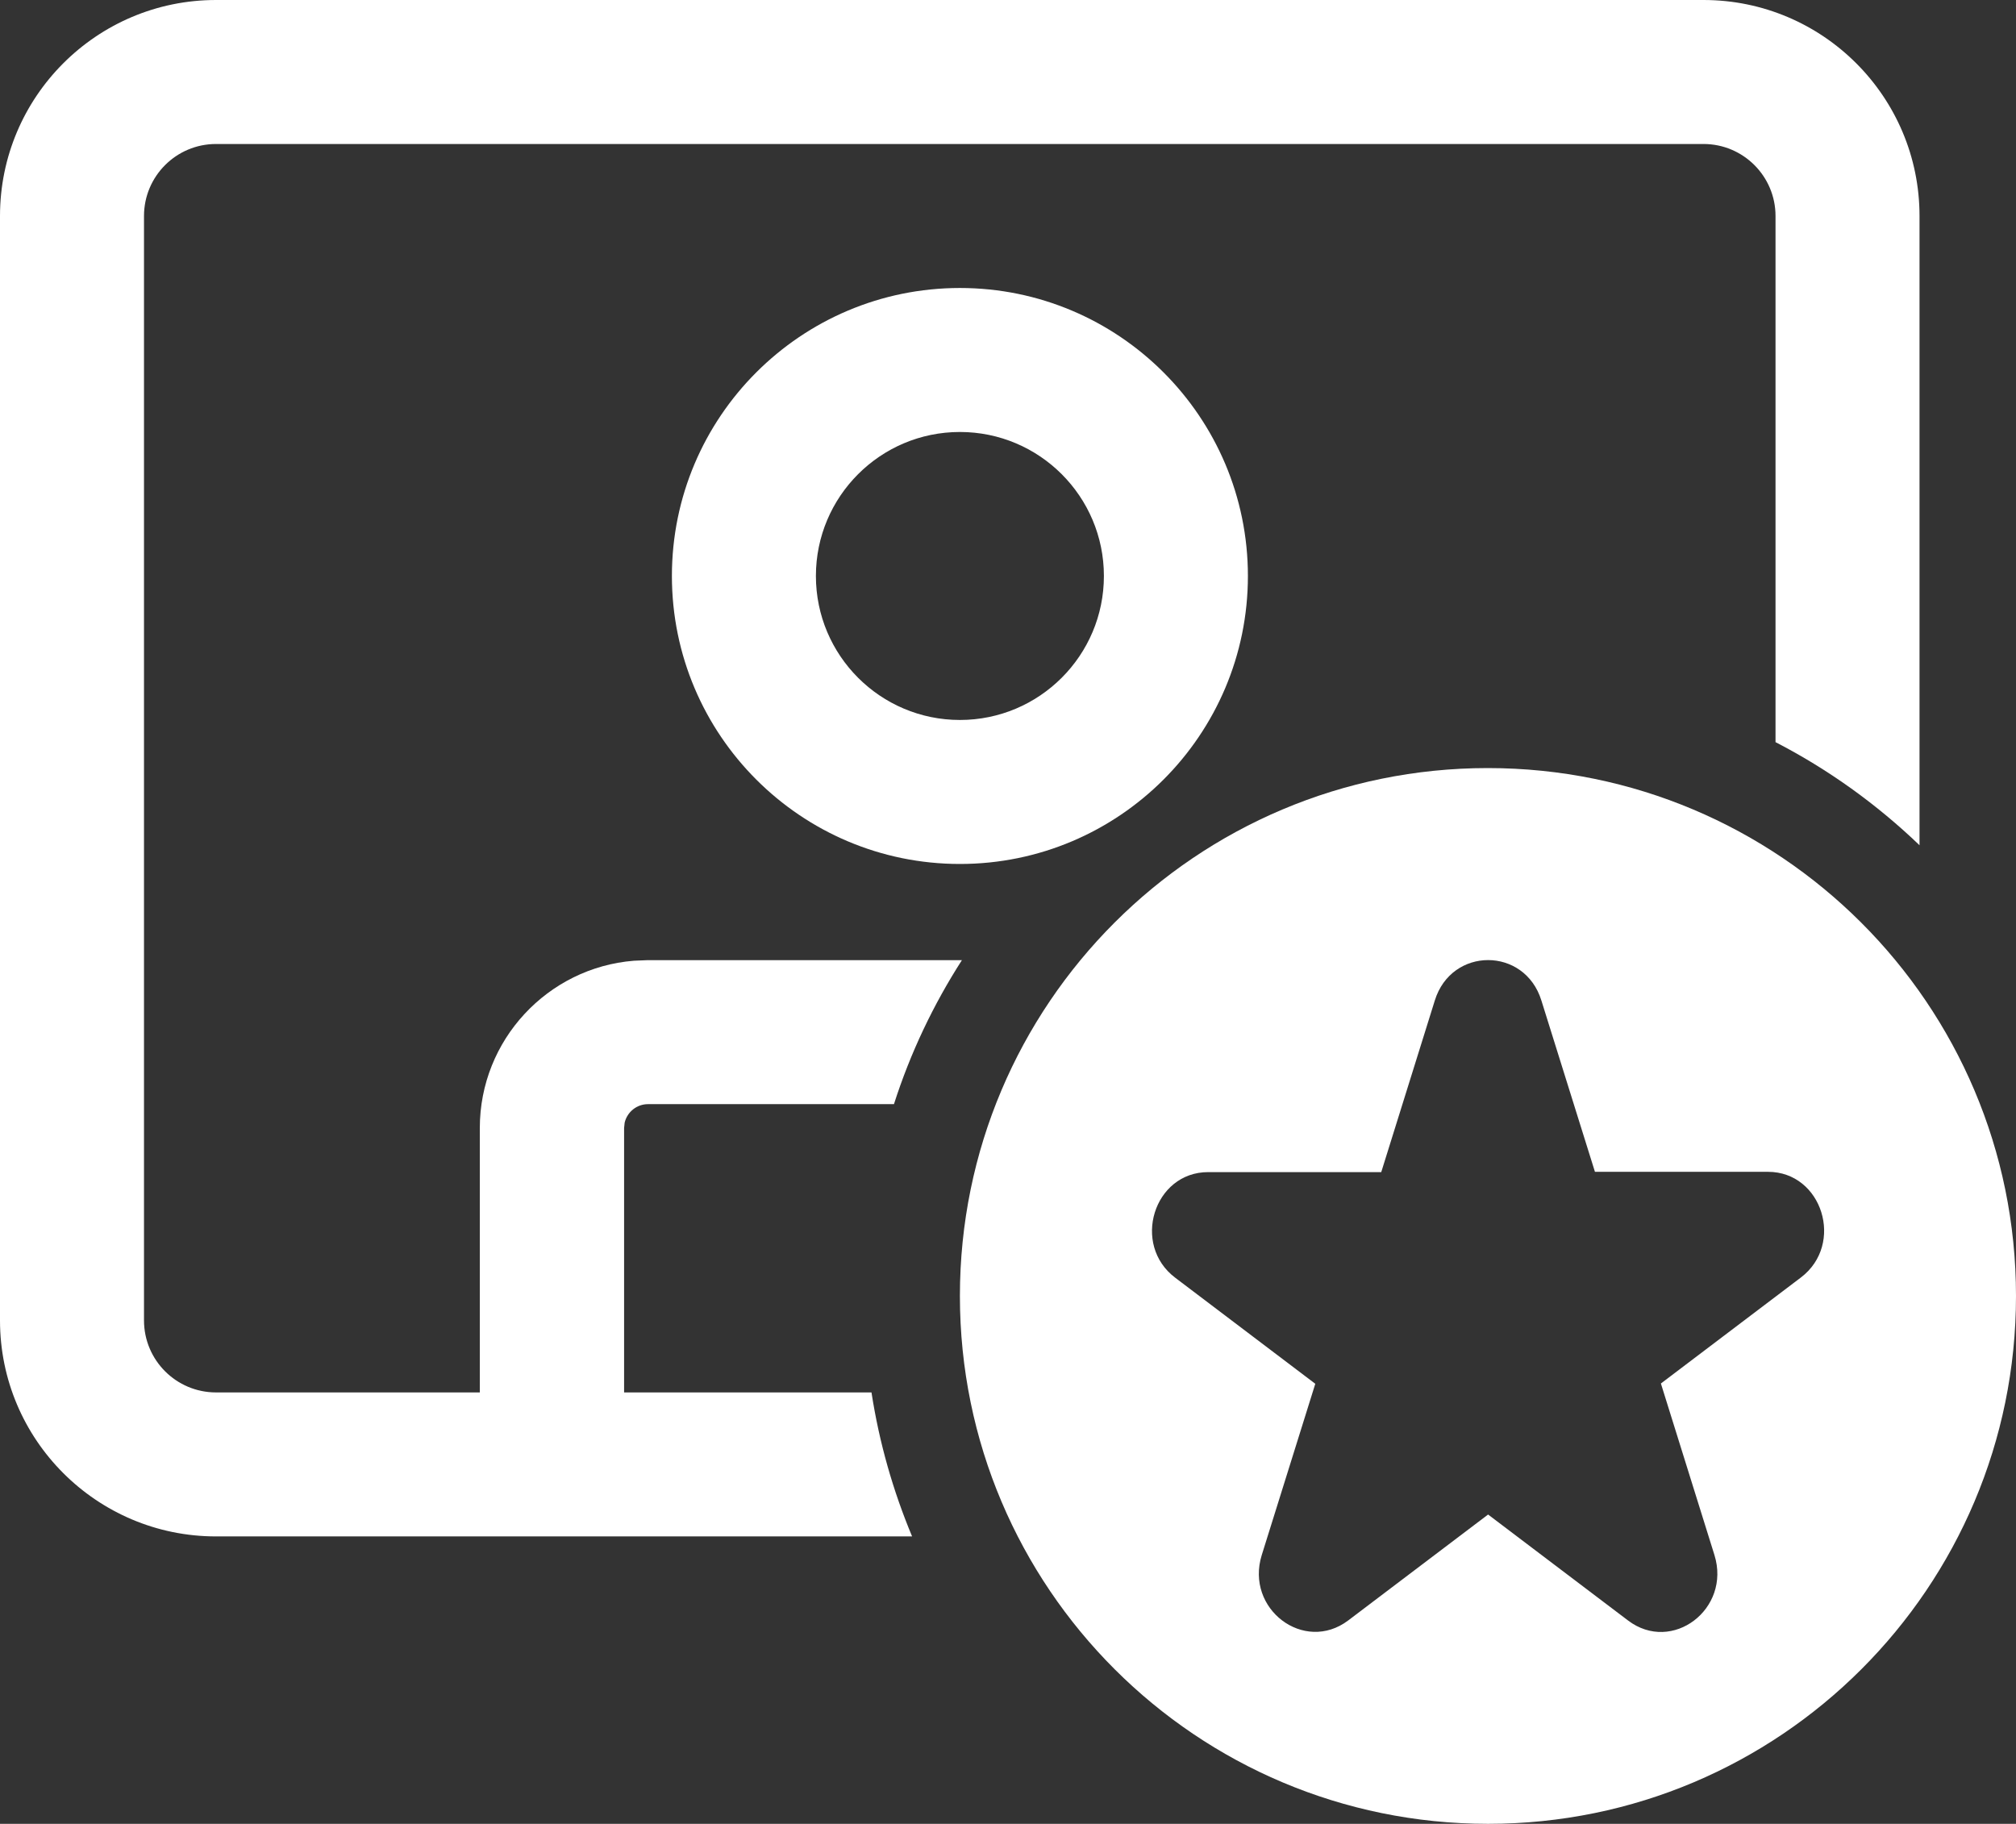
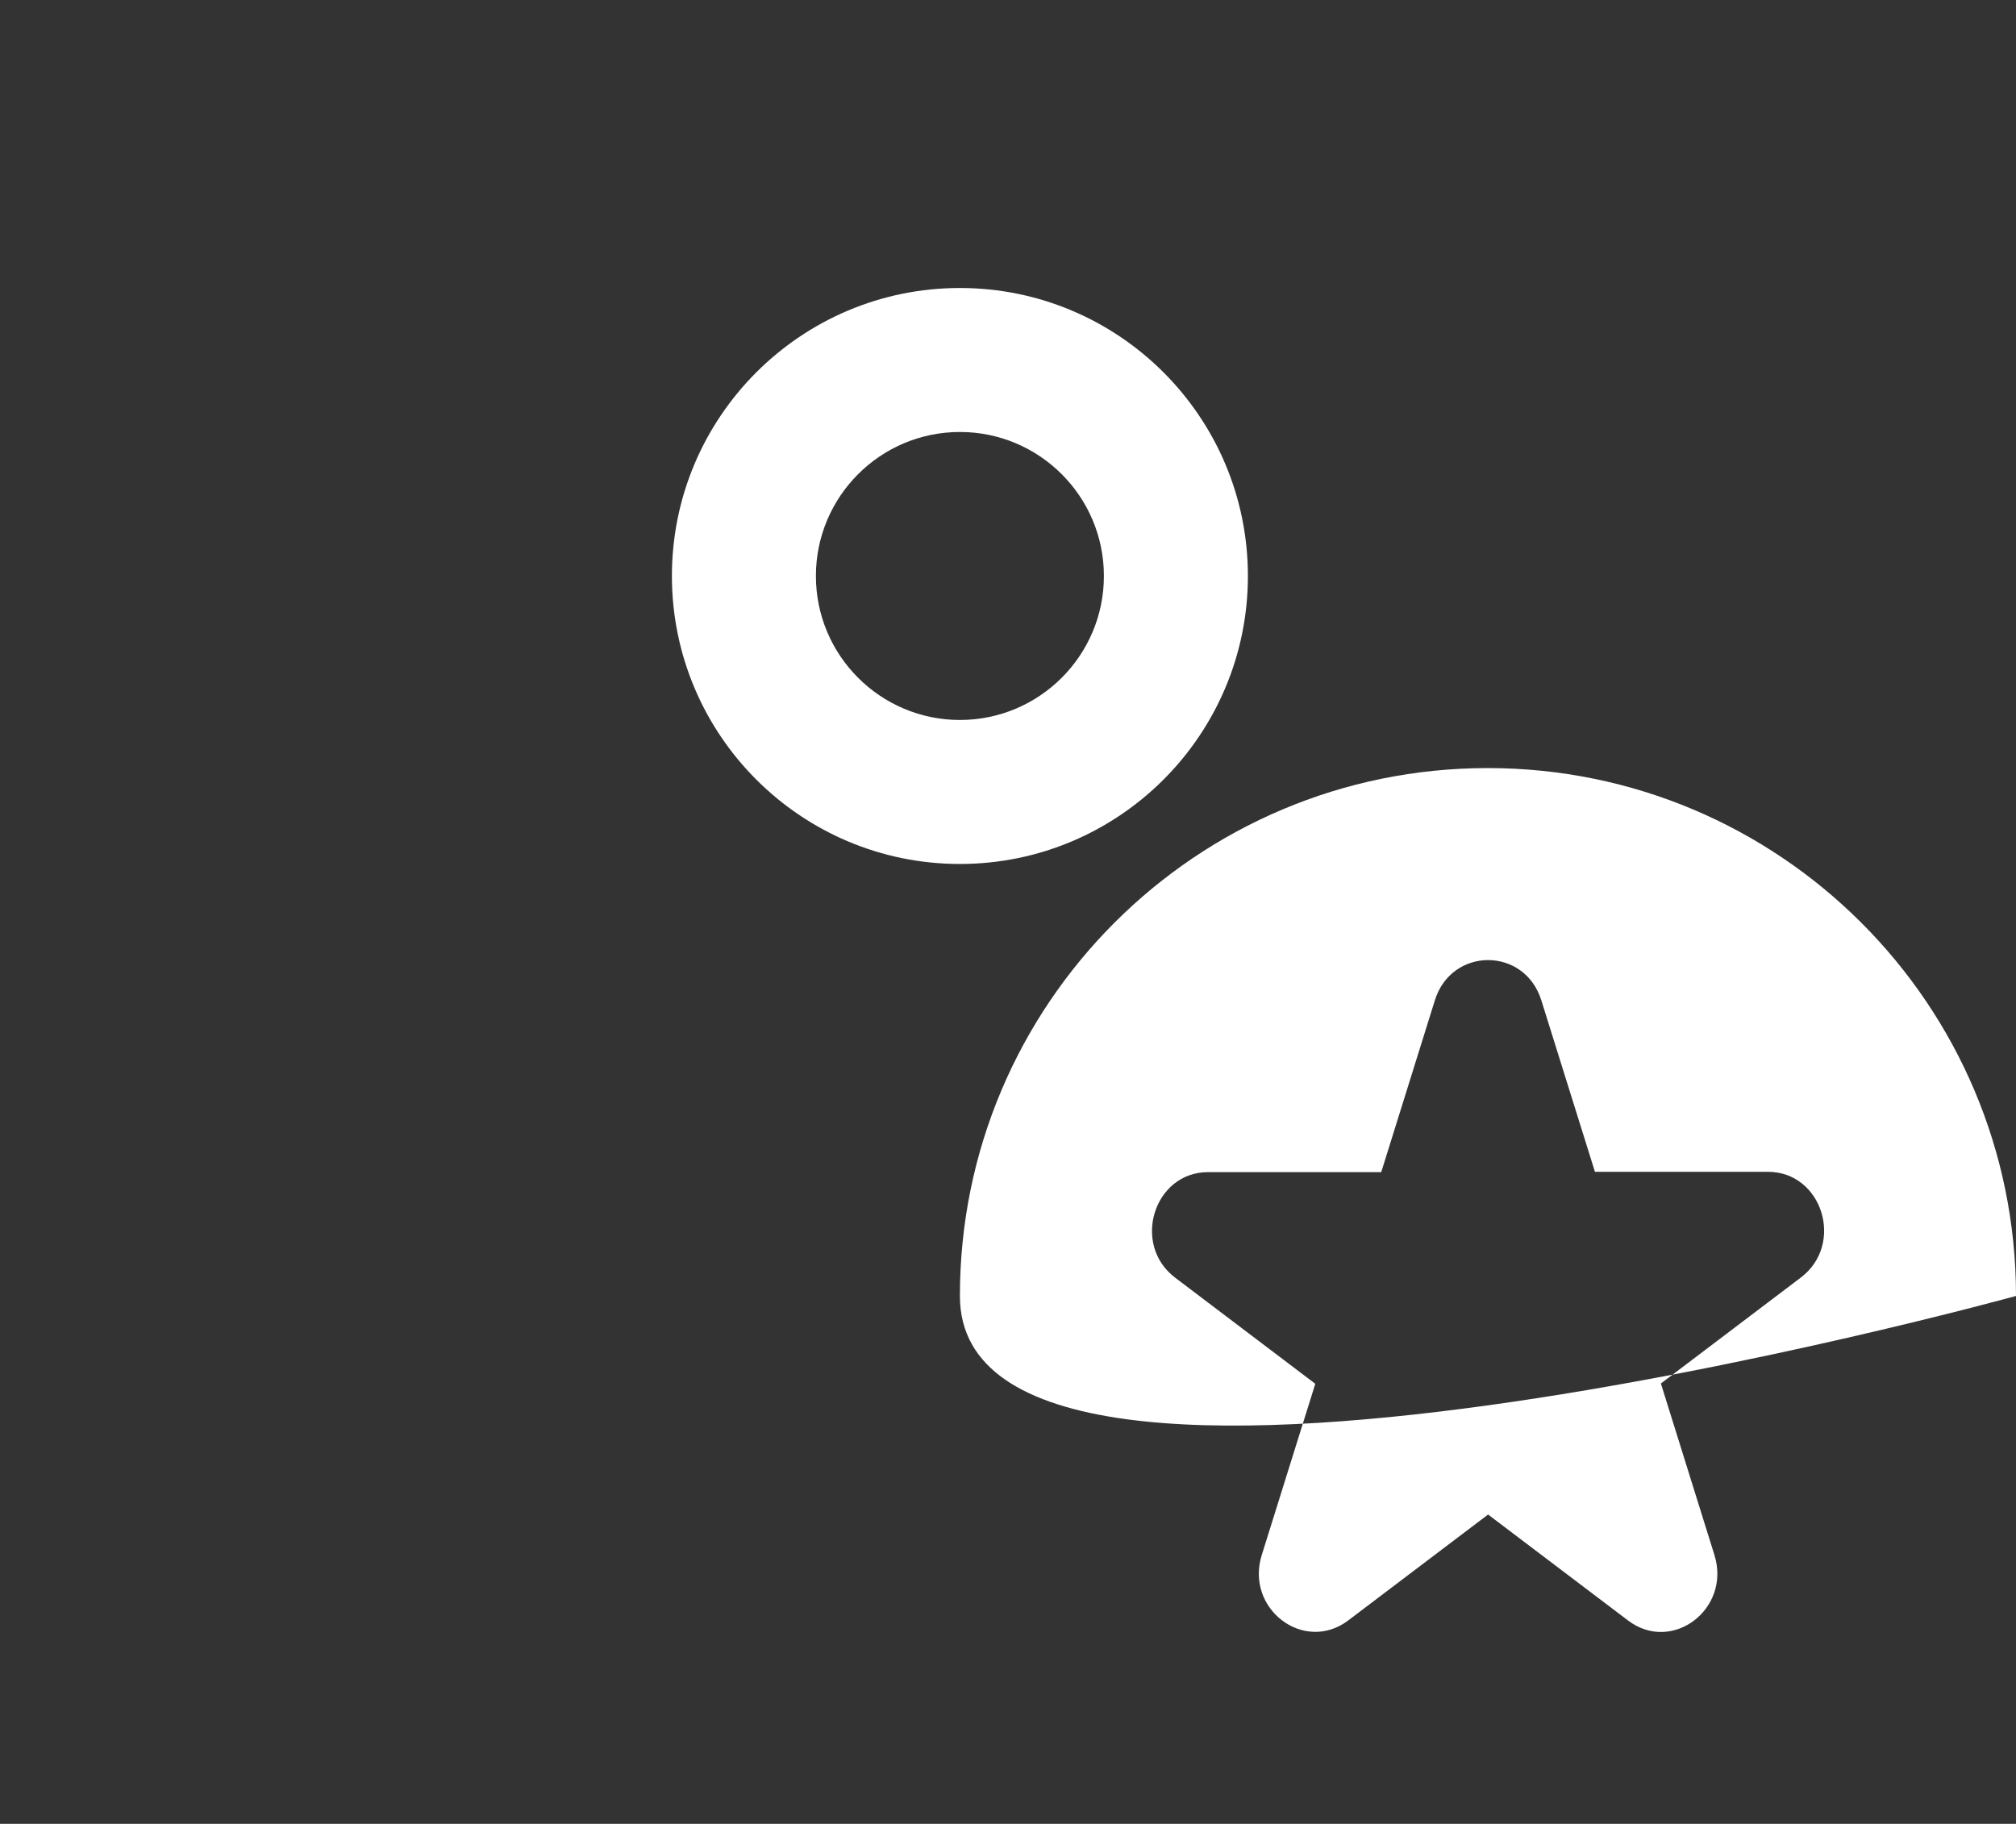
<svg xmlns="http://www.w3.org/2000/svg" version="1.1" id="Layer_1" x="0px" y="0px" viewBox="0 0 700 633.3" style="enable-background:new 0 0 700 633.3;" xml:space="preserve">
  <rect x="0" y="0" width="700" height="633.3" fill="#333333" stroke="none" />
  <style type="text/css">
	.st0{fill:#FFFFFF;}
</style>
-   <path class="st0" d="M591.5,0c41.4,0,75,33.6,75,75v218.5c-14.8-14.2-31.6-26.3-50-35.8V75c0-13.8-11.2-25-25-25H75  c-13.8,0-25,11.2-25,25v383.5c0,13.8,11.2,25,25,25l91.6,0l0-91.8c0-30.6,23.6-55.7,53.5-58.1l4.8-0.2h109.1  c-9.9,15.4-17.9,32.2-23.6,50H225c-3.9,0-7.2,2.7-8.1,6.4l-0.2,1.9l0,91.8h85.9c2.7,17.5,7.5,34.2,14.1,50H75c-41.4,0-75-33.6-75-75  V75C0,33.6,33.6,0,75,0H591.5z" />
  <path class="st0" d="M333.3,100c55.2,0,100,44.8,100,100c0,55.2-44.8,100-100,100s-100-44.8-100-100  C233.3,144.8,278.1,100,333.3,100z M333.3,150c-27.6,0-50,22.4-50,50c0,27.6,22.4,50,50,50c27.6,0,50-22.4,50-50  C383.3,172.4,360.9,150,333.3,150z" />
-   <path class="st0" d="M700,450c0,101.3-82.1,183.3-183.3,183.3S333.3,551.3,333.3,450s82.1-183.3,183.3-183.3S700,348.7,700,450z   M535.2,347.4c-5.8-18.7-31.2-18.7-37,0l-18.6,59.6h-60.1c-18.9,0-26.7,25.2-11.4,36.7l48.6,36.8L438.1,540  c-5.8,18.7,14.7,34.2,30,22.7l48.6-36.8l48.6,36.8c15.3,11.6,35.8-4,30-22.7l-18.6-59.6l48.6-36.8c15.3-11.6,7.4-36.7-11.4-36.7  h-60.1L535.2,347.4z" />
+   <path class="st0" d="M700,450S333.3,551.3,333.3,450s82.1-183.3,183.3-183.3S700,348.7,700,450z   M535.2,347.4c-5.8-18.7-31.2-18.7-37,0l-18.6,59.6h-60.1c-18.9,0-26.7,25.2-11.4,36.7l48.6,36.8L438.1,540  c-5.8,18.7,14.7,34.2,30,22.7l48.6-36.8l48.6,36.8c15.3,11.6,35.8-4,30-22.7l-18.6-59.6l48.6-36.8c15.3-11.6,7.4-36.7-11.4-36.7  h-60.1L535.2,347.4z" />
</svg>